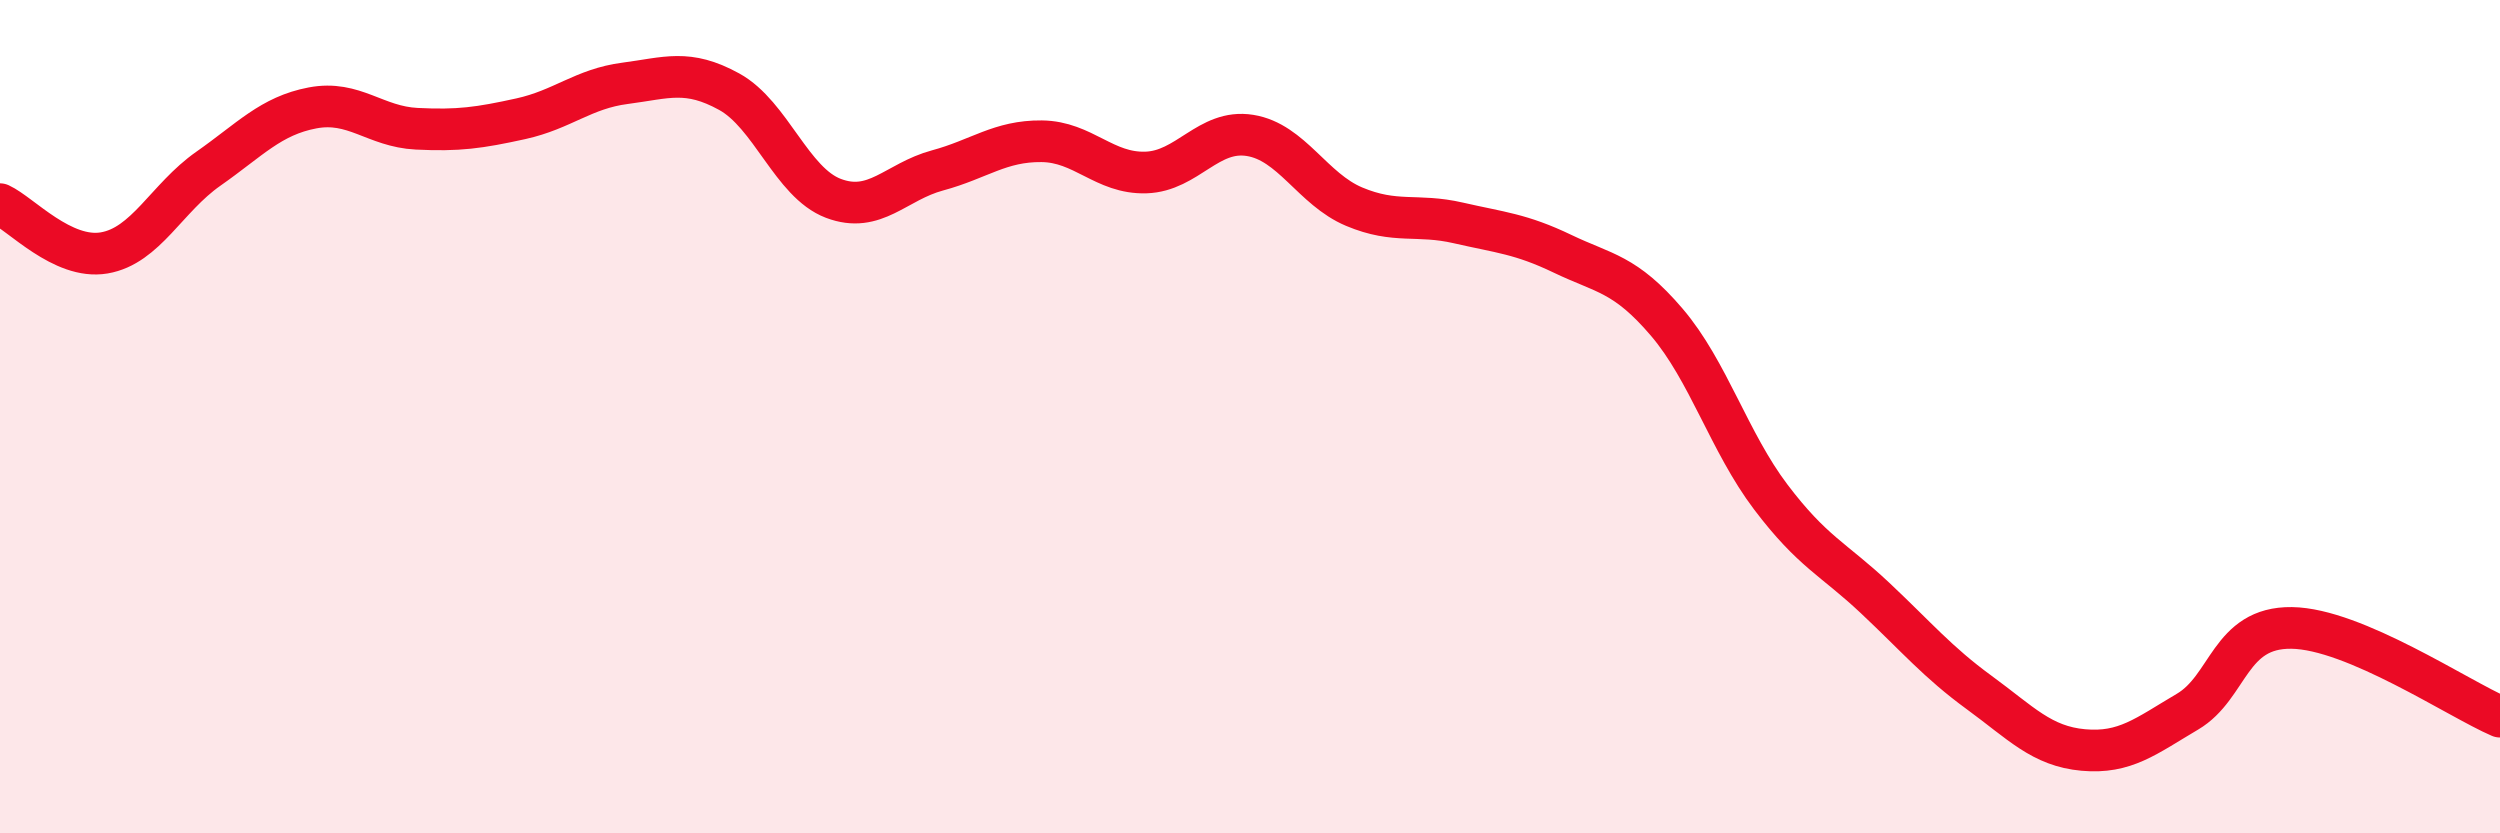
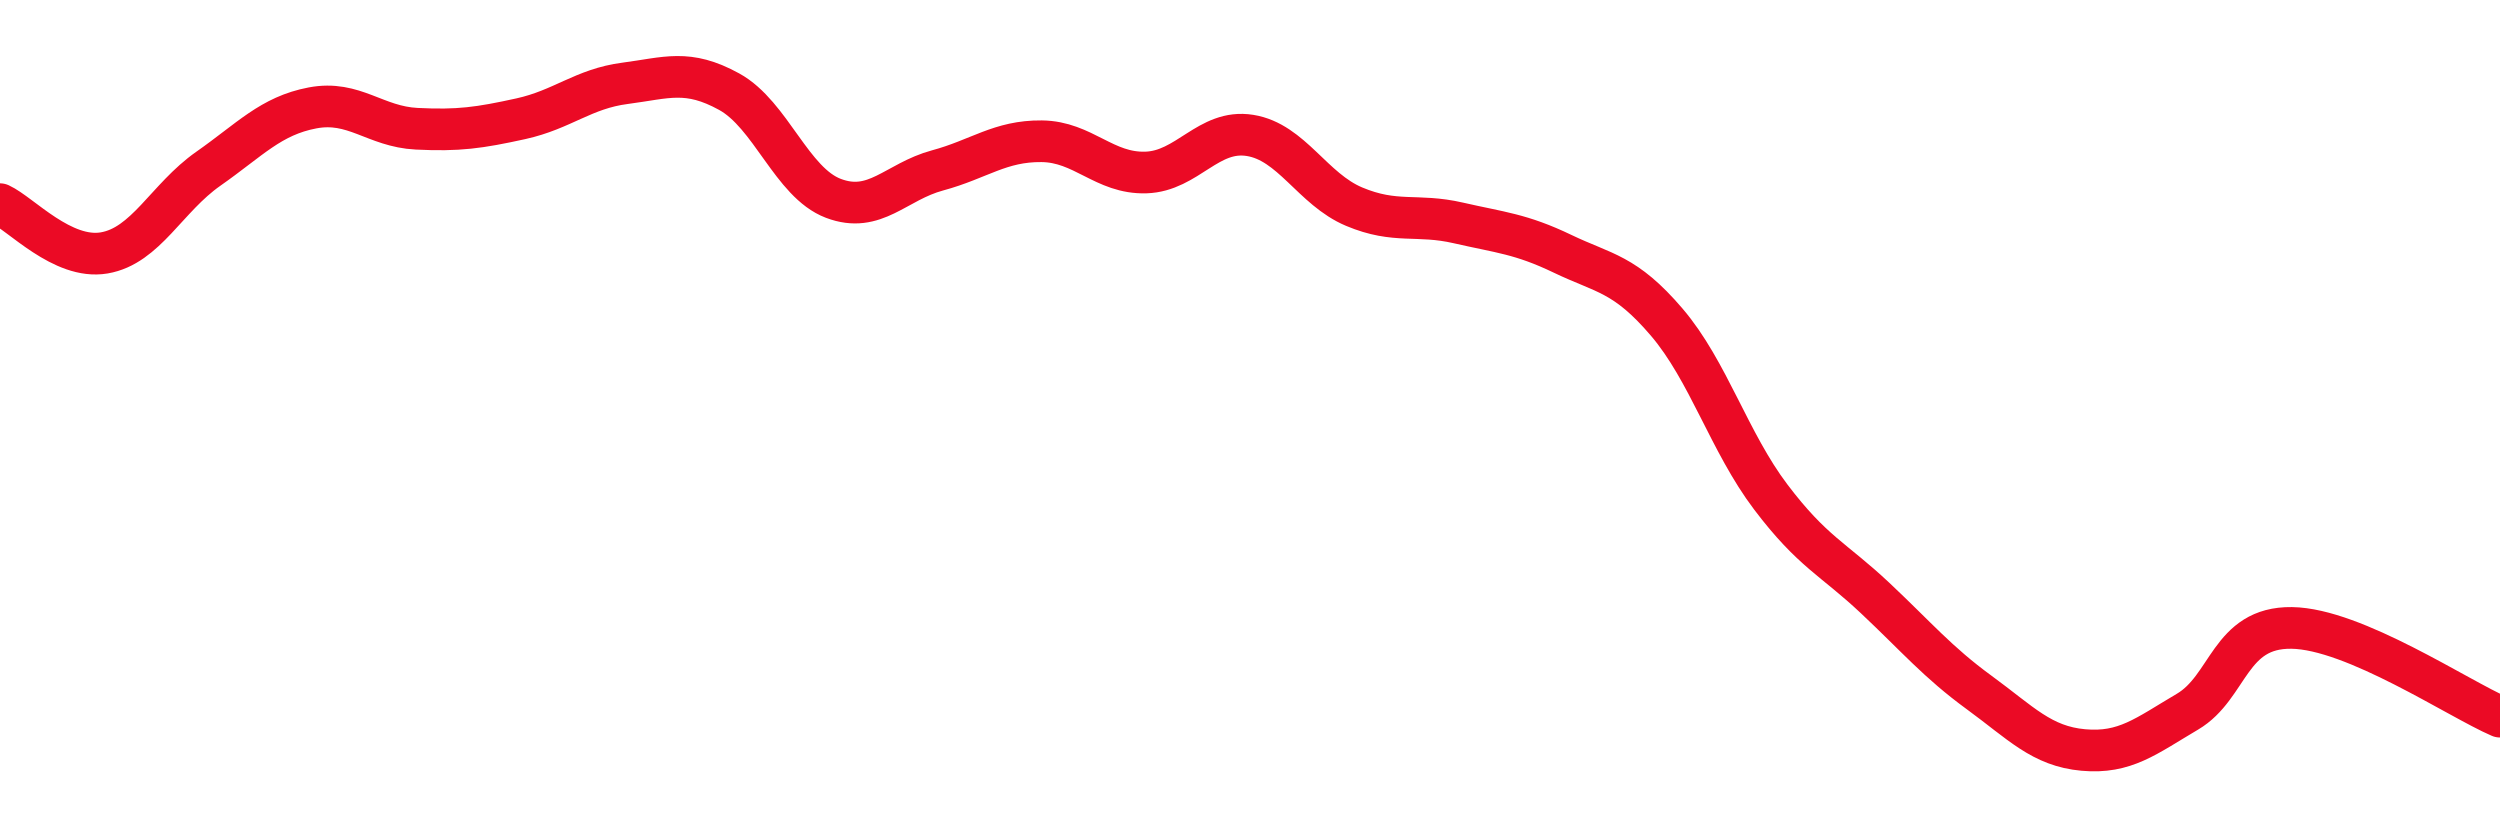
<svg xmlns="http://www.w3.org/2000/svg" width="60" height="20" viewBox="0 0 60 20">
-   <path d="M 0,4.9 C 0.5,5.13 1.5,6.24 2.5,6.07 C 3.5,5.9 4,4.75 5,4.05 C 6,3.35 6.5,2.78 7.5,2.59 C 8.5,2.4 9,3.04 10,3.09 C 11,3.14 11.5,3.07 12.5,2.85 C 13.5,2.63 14,2.13 15,2 C 16,1.87 16.5,1.65 17.5,2.2 C 18.5,2.75 19,4.38 20,4.76 C 21,5.14 21.5,4.36 22.5,4.09 C 23.5,3.82 24,3.38 25,3.39 C 26,3.4 26.5,4.17 27.5,4.14 C 28.5,4.11 29,3.09 30,3.25 C 31,3.41 31.5,4.54 32.5,4.96 C 33.5,5.38 34,5.12 35,5.35 C 36,5.58 36.5,5.61 37.5,6.09 C 38.5,6.57 39,6.56 40,7.73 C 41,8.9 41.5,10.61 42.5,11.93 C 43.5,13.25 44,13.41 45,14.35 C 46,15.29 46.5,15.89 47.5,16.62 C 48.5,17.35 49,17.91 50,18 C 51,18.09 51.5,17.67 52.5,17.08 C 53.5,16.49 53.5,15.05 55,15.07 C 56.5,15.09 59,16.77 60,17.2L60 20L0 20Z" fill="#EB0A25" opacity="0.1" stroke-linecap="round" stroke-linejoin="round" />
  <path d="M 0,4.9 C 0.5,5.13 1.5,6.24 2.5,6.07 C 3.5,5.9 4,4.75 5,4.05 C 6,3.35 6.5,2.78 7.5,2.59 C 8.5,2.4 9,3.04 10,3.09 C 11,3.14 11.5,3.07 12.5,2.85 C 13.5,2.63 14,2.13 15,2 C 16,1.87 16.5,1.65 17.5,2.2 C 18.5,2.75 19,4.38 20,4.76 C 21,5.14 21.5,4.36 22.5,4.09 C 23.5,3.82 24,3.38 25,3.39 C 26,3.4 26.5,4.17 27.5,4.14 C 28.5,4.11 29,3.09 30,3.25 C 31,3.41 31.5,4.54 32.5,4.96 C 33.5,5.38 34,5.12 35,5.35 C 36,5.58 36.5,5.61 37.5,6.09 C 38.5,6.57 39,6.56 40,7.73 C 41,8.9 41.5,10.61 42.5,11.93 C 43.5,13.25 44,13.41 45,14.35 C 46,15.29 46.5,15.89 47.5,16.62 C 48.5,17.35 49,17.91 50,18 C 51,18.09 51.5,17.67 52.5,17.08 C 53.5,16.49 53.5,15.05 55,15.07 C 56.5,15.09 59,16.77 60,17.2" stroke="#EB0A25" stroke-width="1" fill="none" stroke-linecap="round" stroke-linejoin="round" />
</svg>